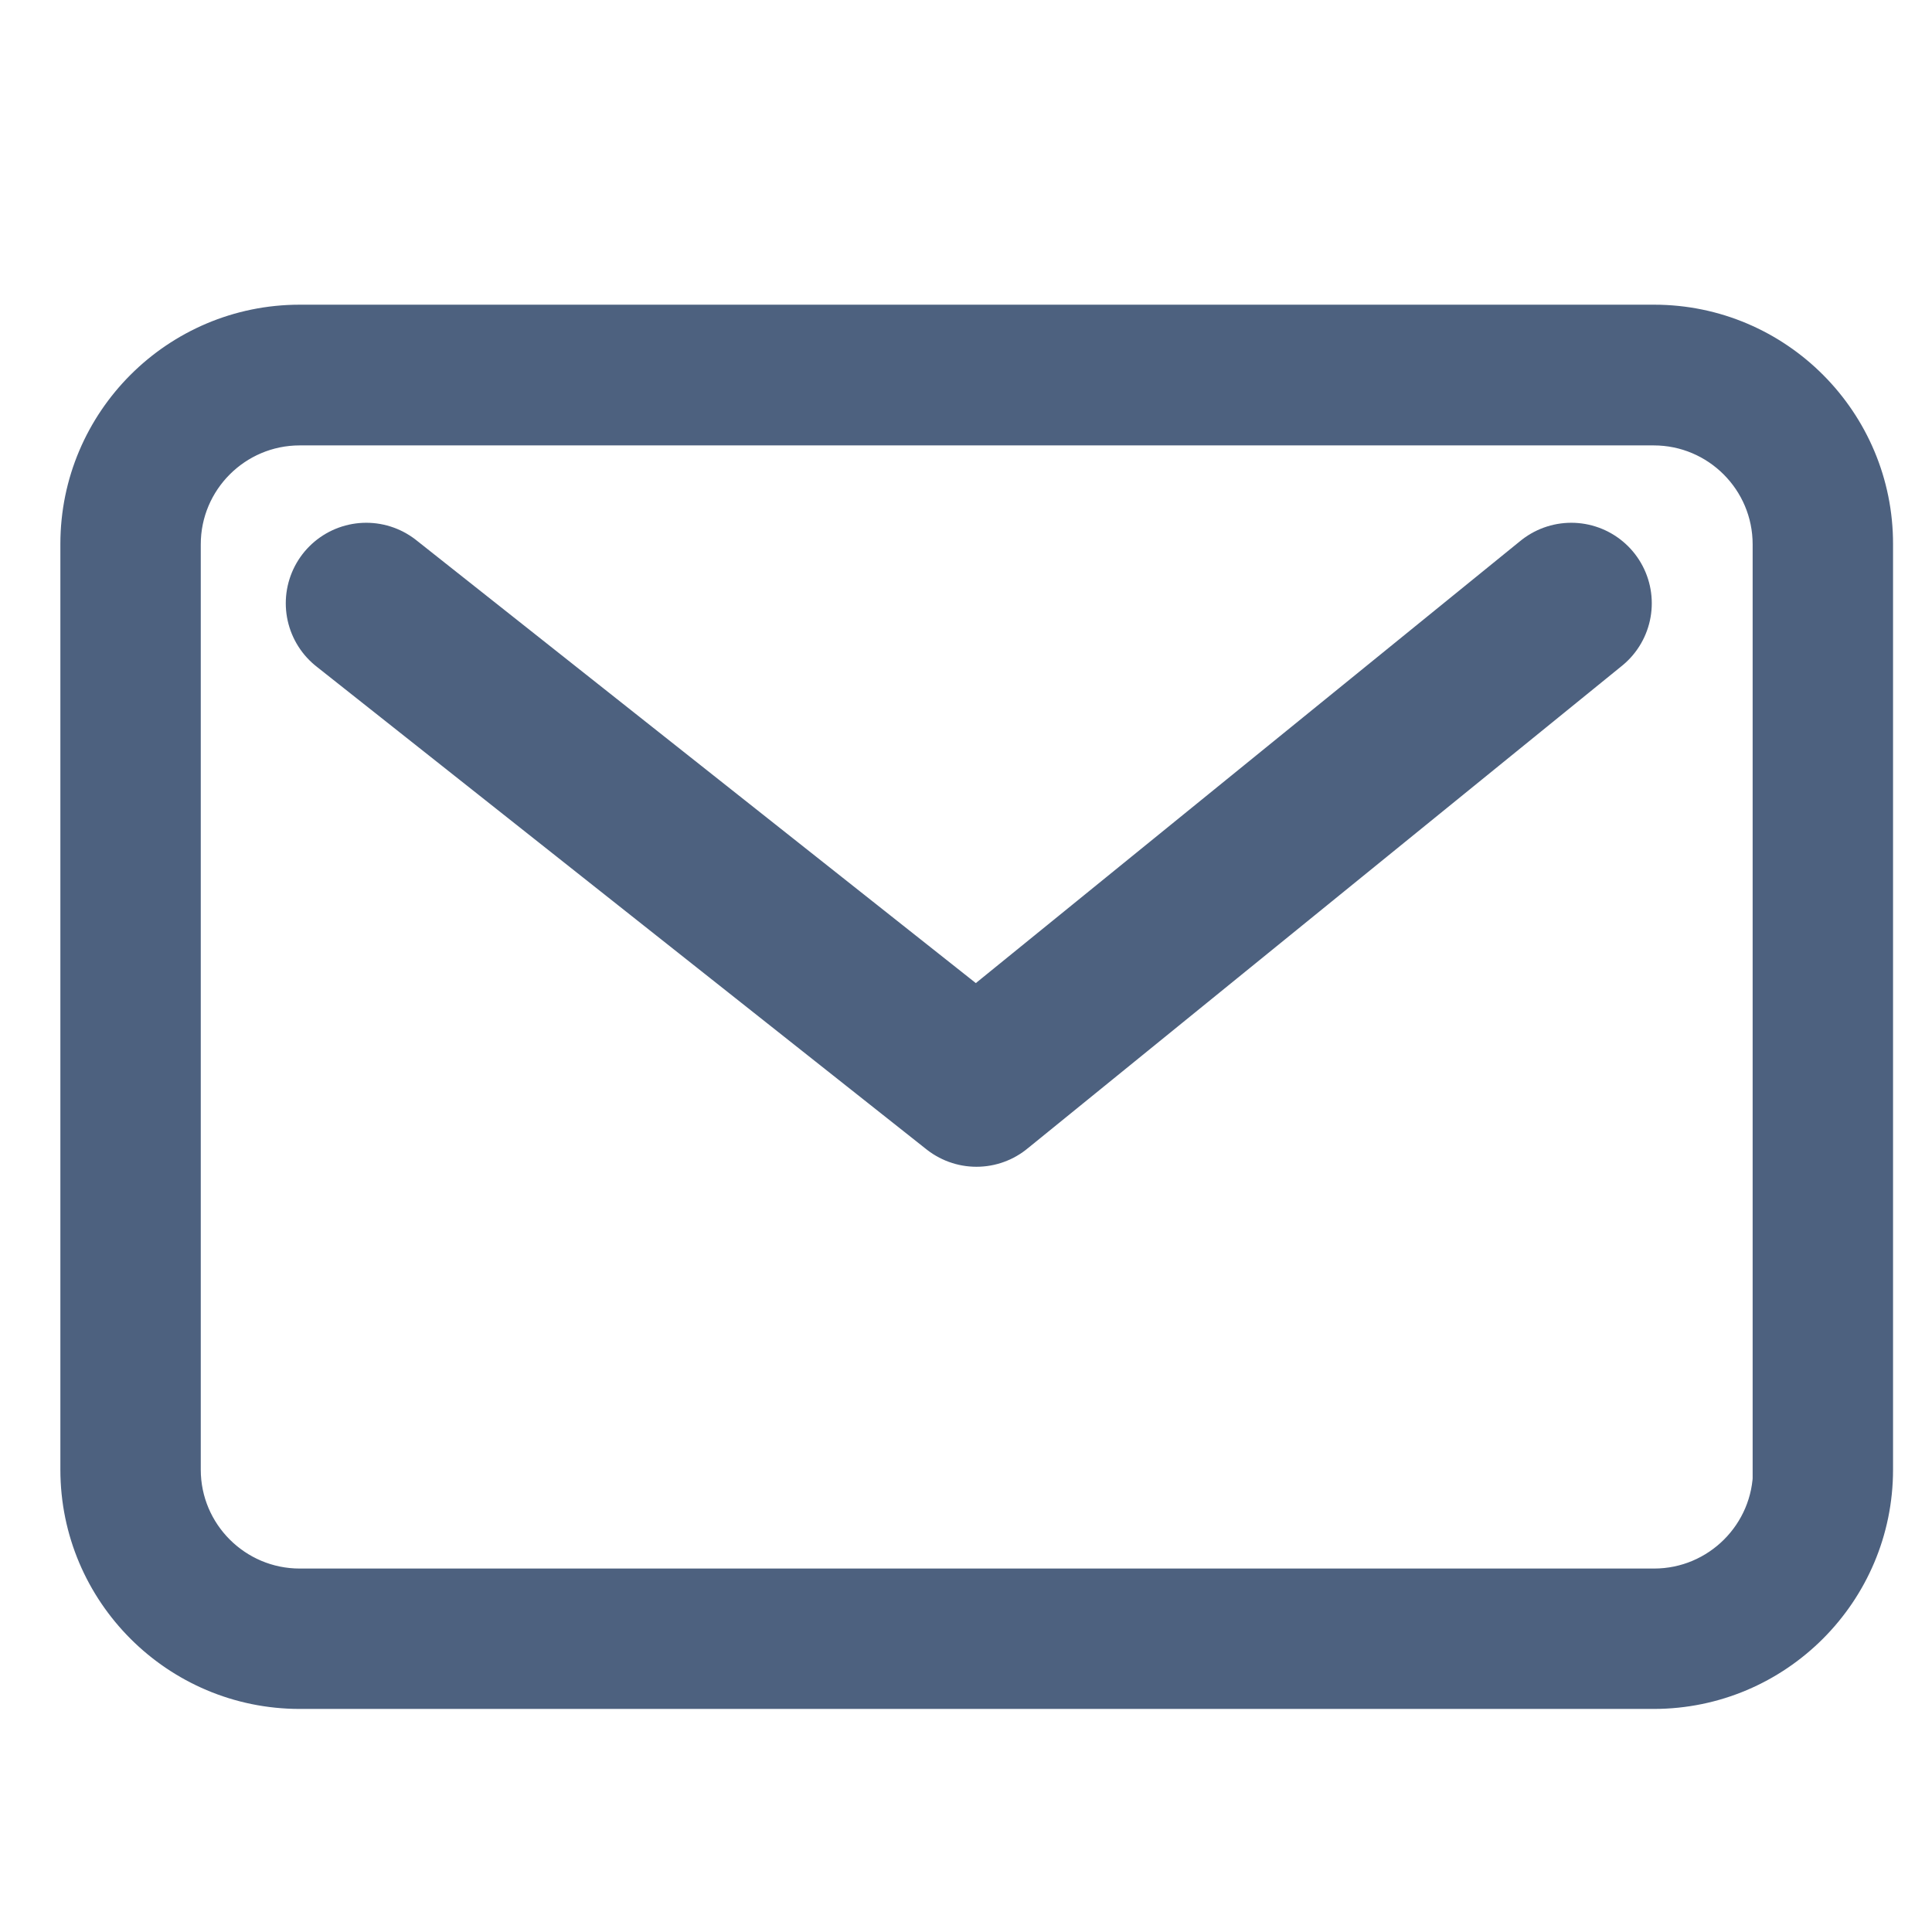
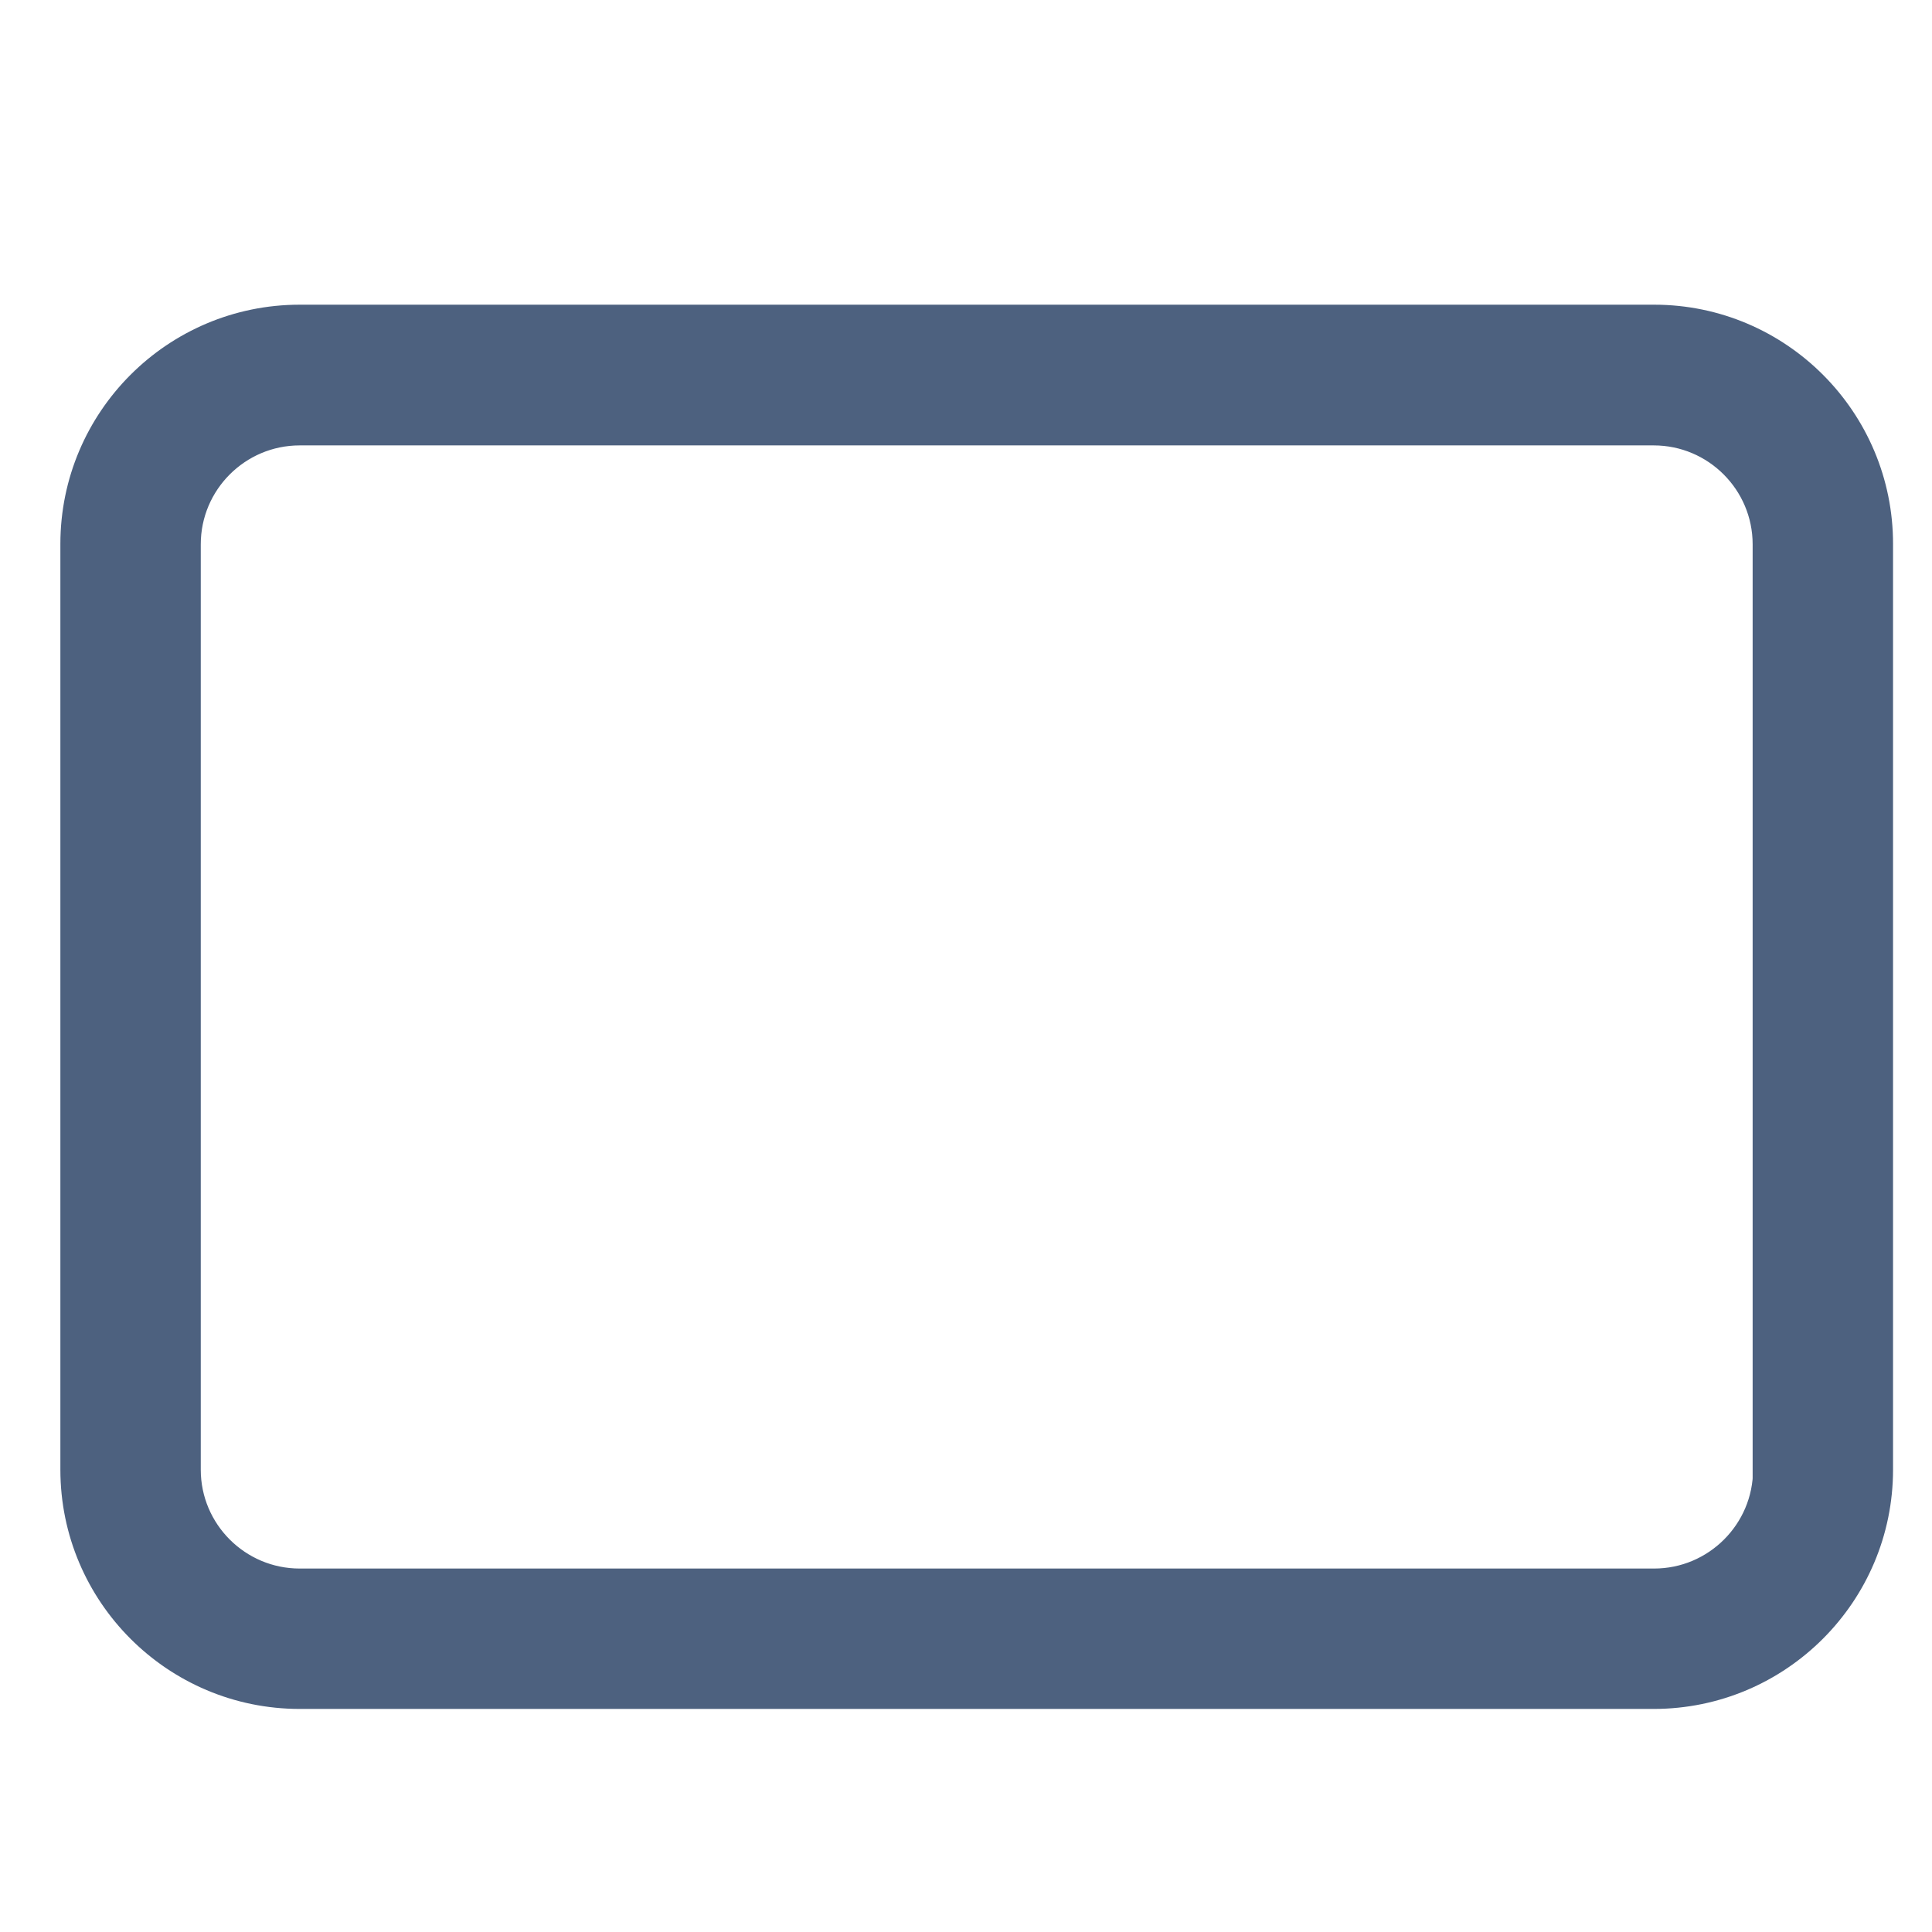
<svg xmlns="http://www.w3.org/2000/svg" width="24" height="24" viewBox="0 0 24 24">
  <g fill="none" fill-rule="evenodd" stroke="#4D617F" transform="translate(1 4)">
    <path fill="#4D617F" fill-rule="nonzero" stroke-width=".5" d="M19.548,0.035 L2.723,0.035 C1.221,0.035 0,1.255 0,2.757 L0,14.257 C0,15.758 1.221,16.979 2.723,16.979 L19.543,16.979 C21.045,16.979 22.266,15.758 22.266,14.257 L22.266,2.762 C22.27,1.26 21.05,0.035 19.548,0.035 Z M21.027,14.257 C21.027,15.072 20.363,15.735 19.548,15.735 L2.723,15.735 C1.907,15.735 1.244,15.072 1.244,14.257 L1.244,2.762 C1.244,1.946 1.907,1.283 2.723,1.283 L19.543,1.283 C20.359,1.283 21.022,1.946 21.022,2.762 L21.022,14.257 L21.027,14.257 Z" />
-     <polyline stroke-linecap="round" stroke-linejoin="round" stroke-width="2" points="3.55 3.494 11.13 9.494 18.519 3.494" />
  </g>
</svg>